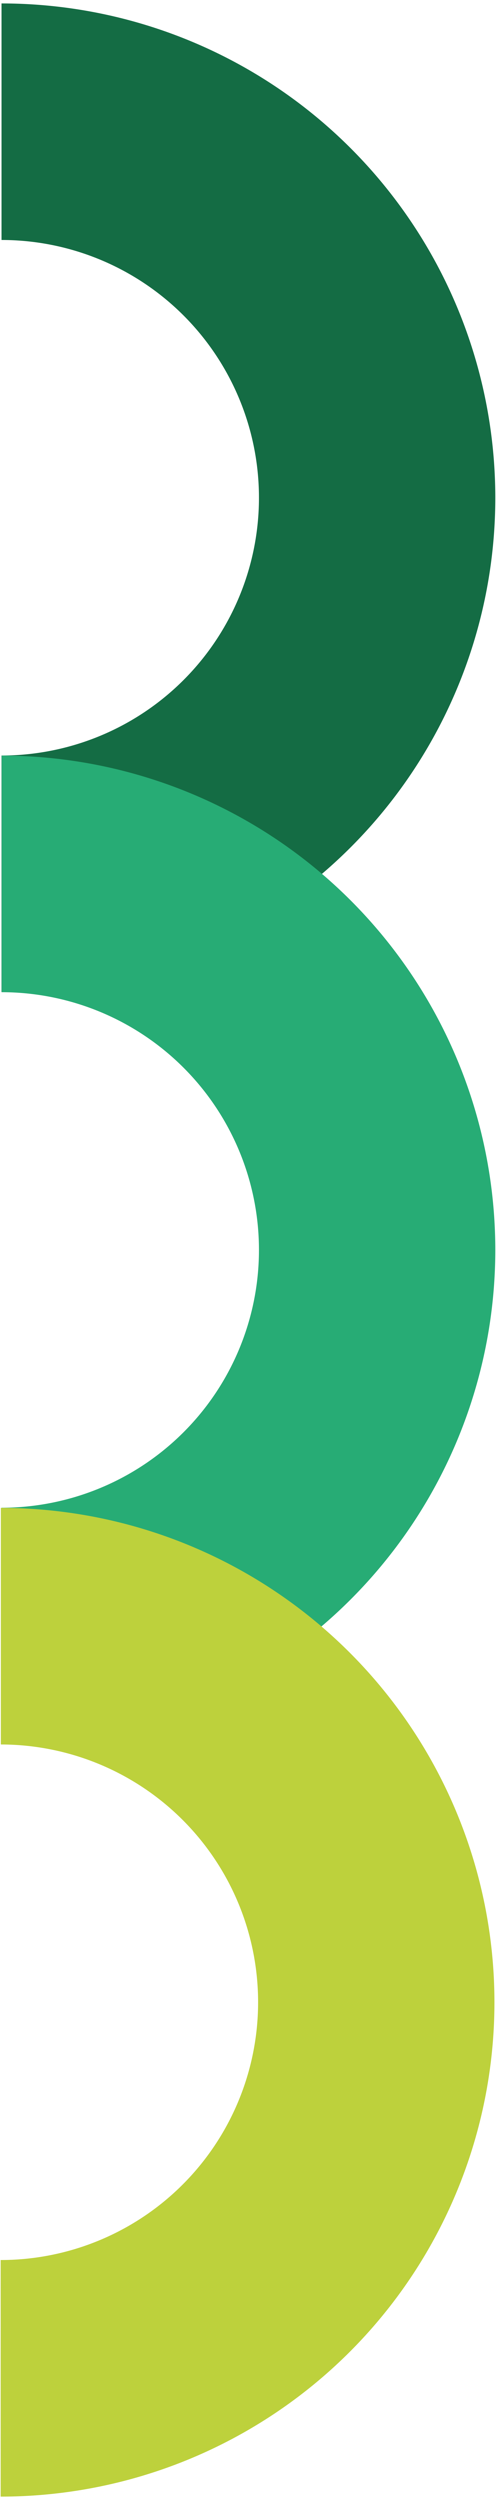
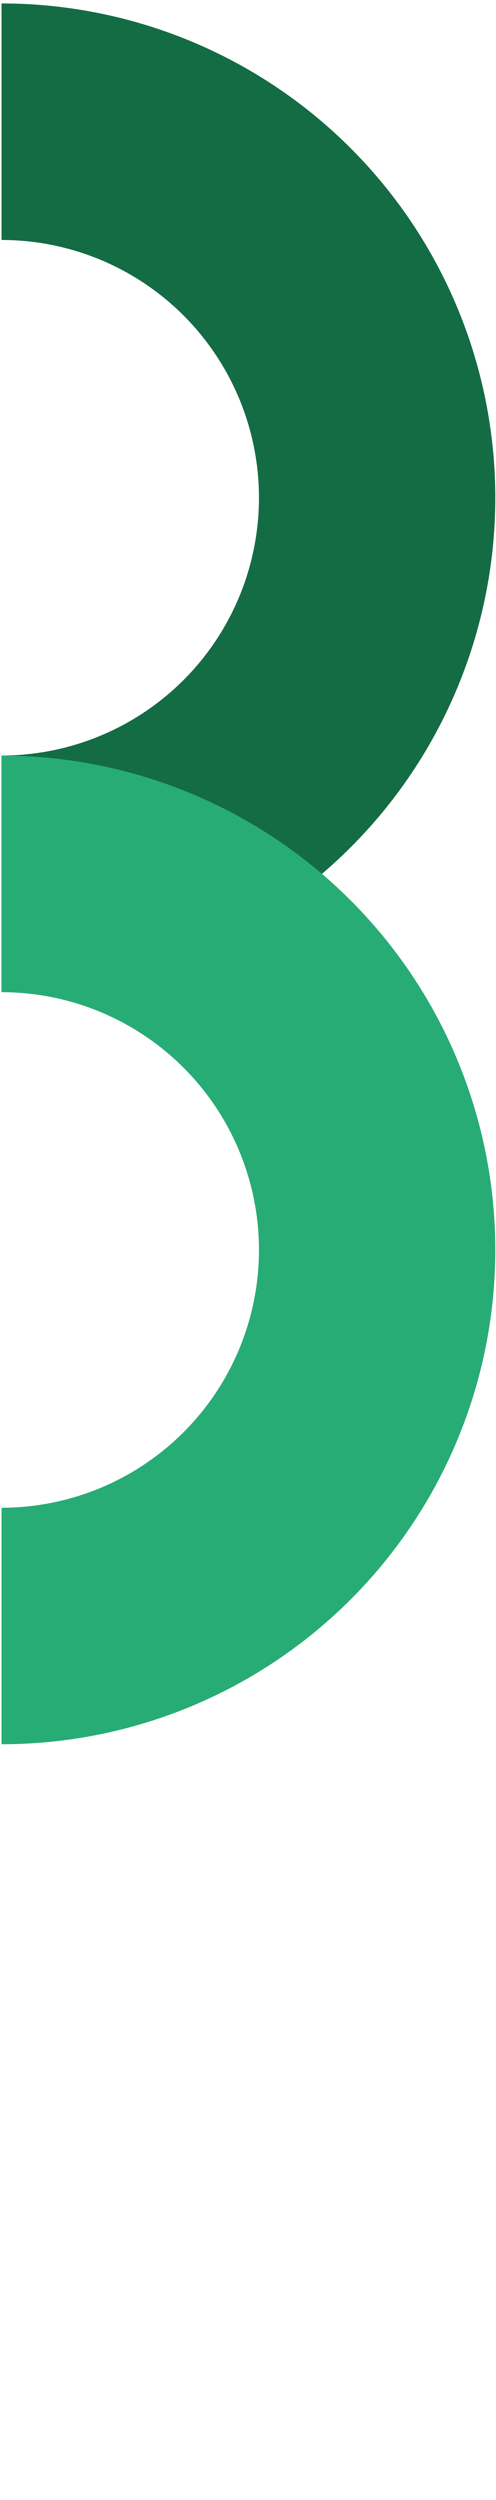
<svg xmlns="http://www.w3.org/2000/svg" id="Vrstva_1" data-name="Vrstva 1" viewBox="0 0 127.26 640.68">
  <defs>
    <style>.cls-1{fill:#146c44;}.cls-2{fill:#27ac75;}.cls-3{fill:#bdd13c;}</style>
  </defs>
  <path class="cls-1" d="M66.44,127.56A66.06,66.06,0,0,0,.39,61.5V.88A126.69,126.69,0,0,1,127.08,127.56,126.69,126.69,0,0,1,.39,254.25V193.62A66.06,66.06,0,0,0,66.44,127.56Z" />
  <path class="cls-2" d="M66.44,320.33a66.06,66.06,0,0,0-66-66.06V193.64A126.7,126.7,0,0,1,127.08,320.33,126.69,126.69,0,0,1,.39,447V386.39A66.06,66.06,0,0,0,66.44,320.33Z" />
-   <path class="cls-3" d="M66.22,513.12a66.06,66.06,0,0,0-66-66.06V386.43A126.7,126.7,0,0,1,126.86,513.12,126.7,126.7,0,0,1,.17,639.81V579.18A66.06,66.06,0,0,0,66.22,513.12Z" />
</svg>